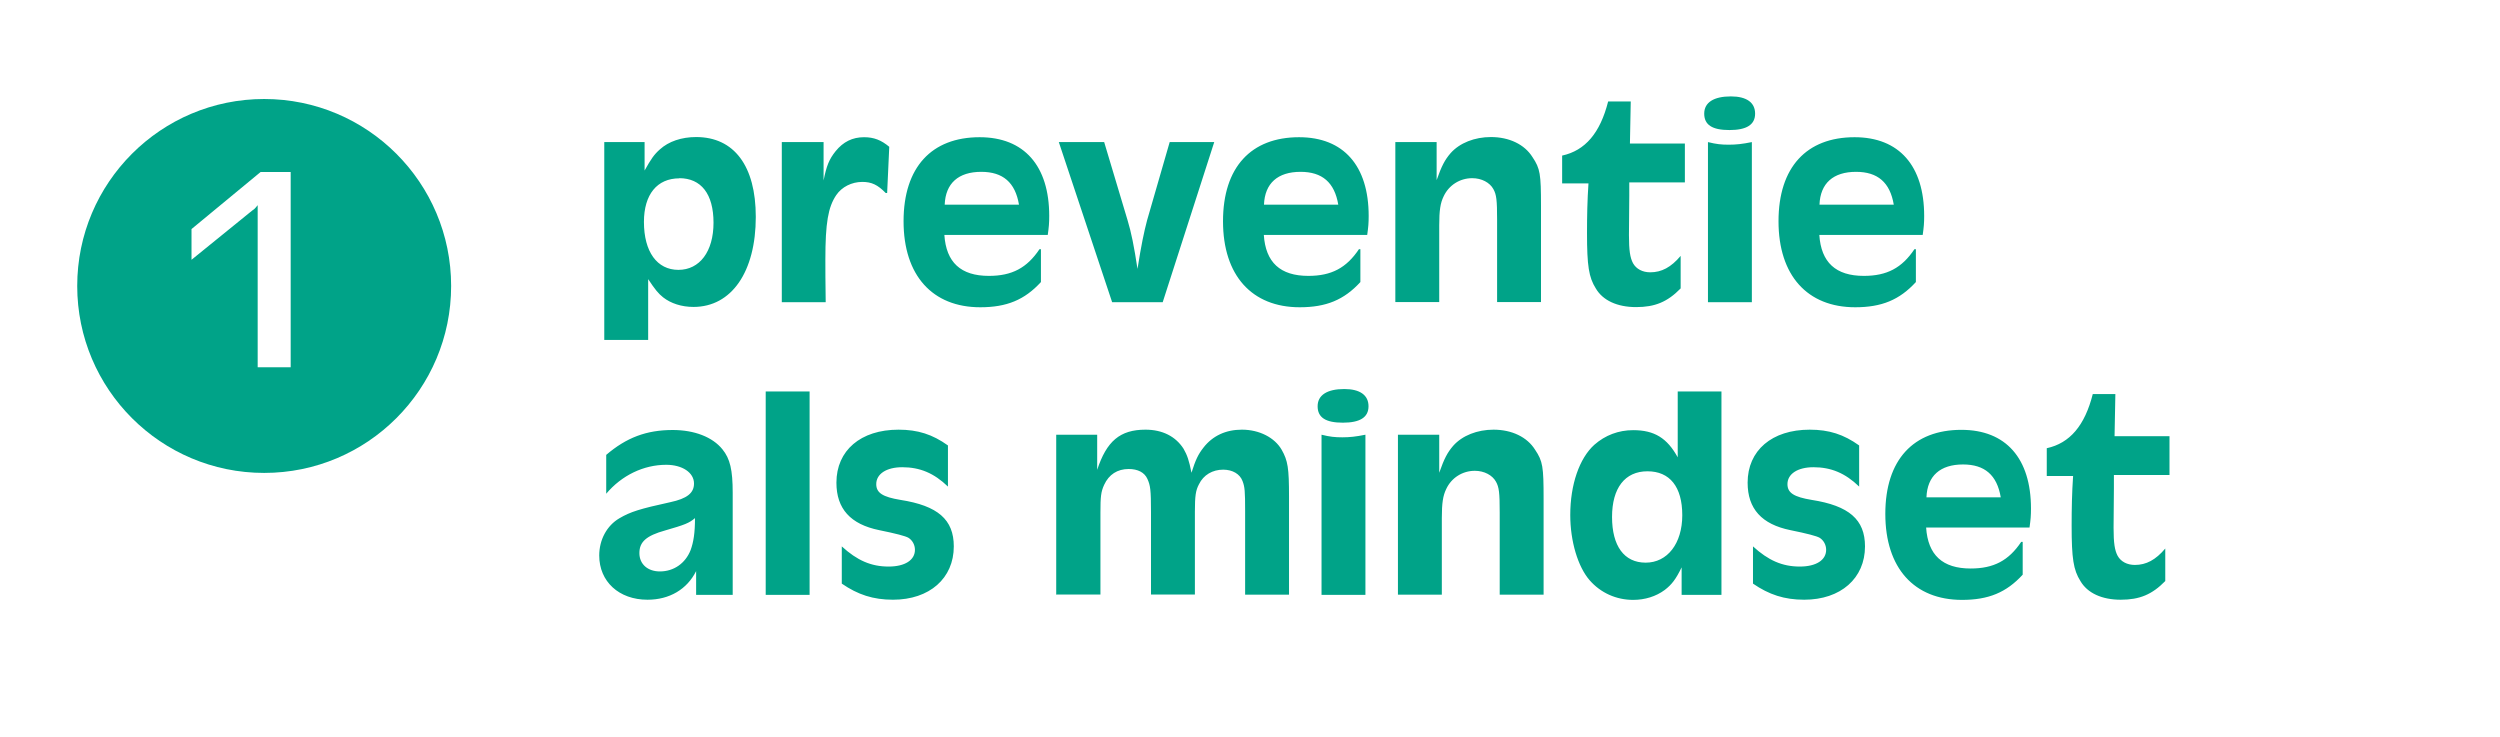
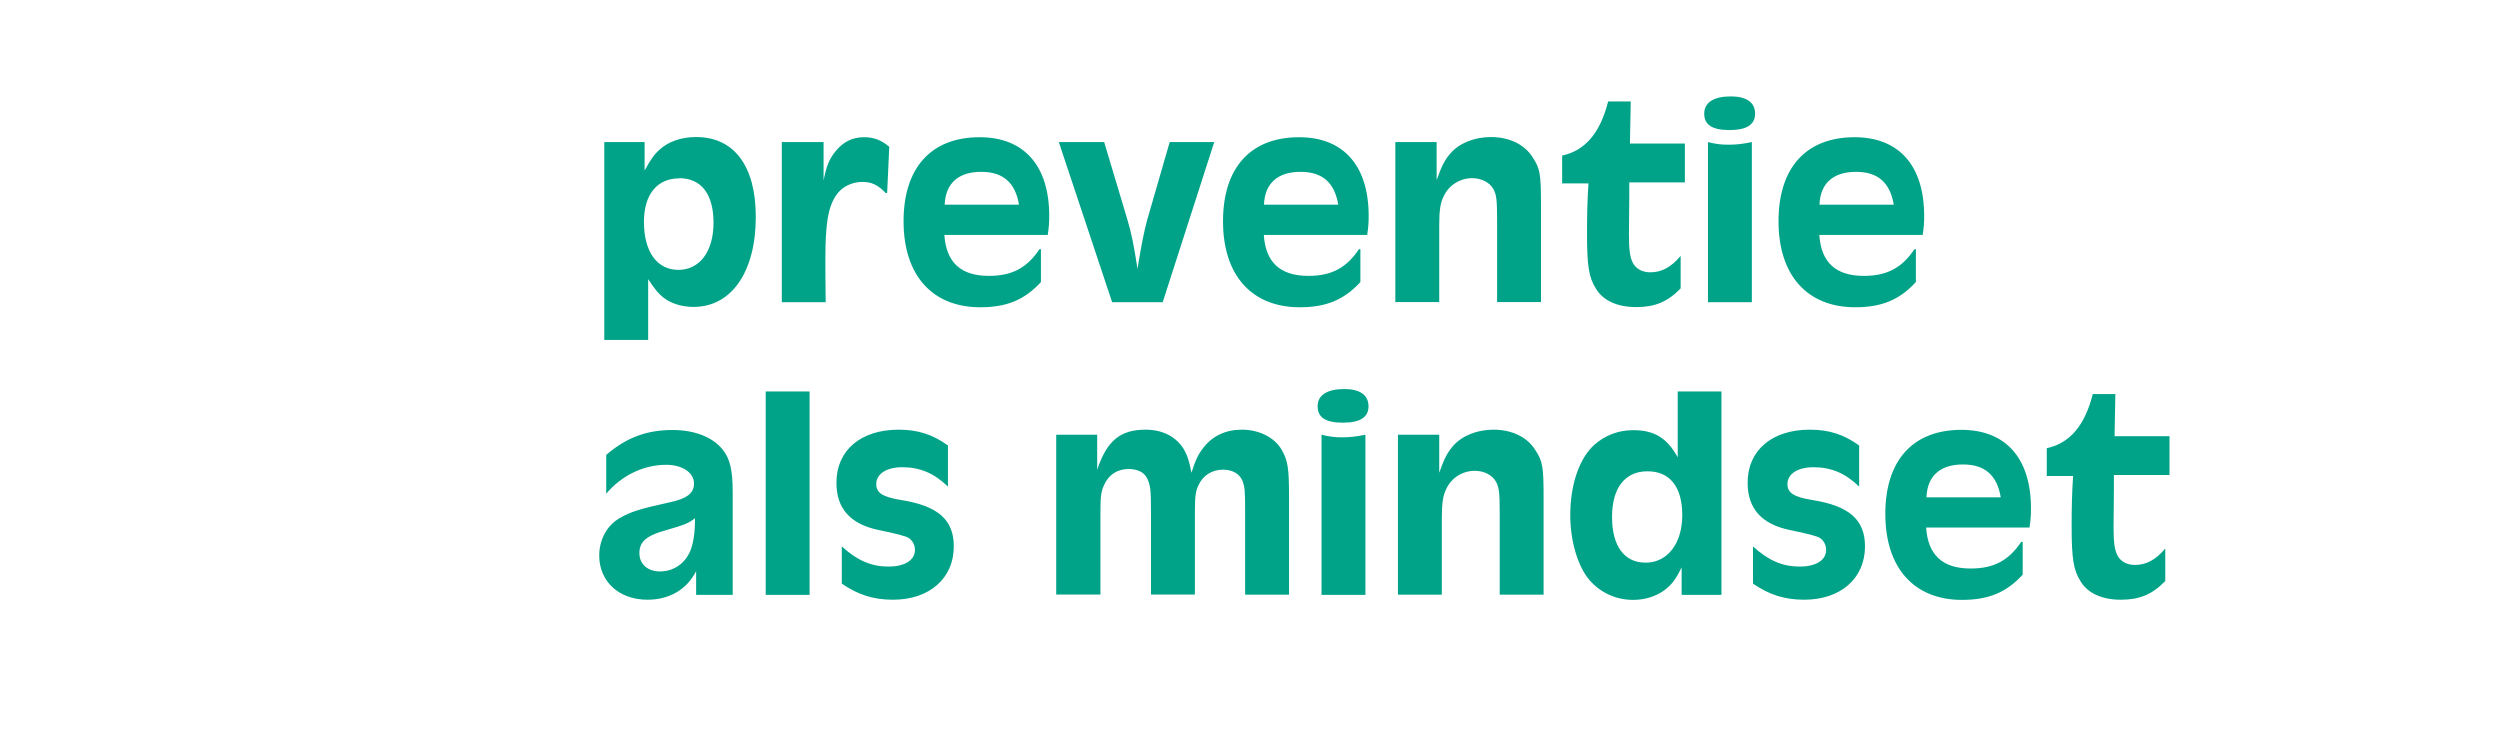
<svg xmlns="http://www.w3.org/2000/svg" id="Laag_1" data-name="Laag 1" viewBox="0 0 153.78 45.33">
  <defs>
    <style>      .cls-1 {        fill: #00a388;      }    </style>
  </defs>
-   <path class="cls-1" d="M16.25,6.09c-6.35,0-11.5,5.15-11.5,11.5s5.15,11.5,11.5,11.5,11.5-5.15,11.5-11.5-5.15-11.5-11.5-11.5ZM17.88,22.59h-2.03v-9.97c-.11.13-.14.18-.2.23-.04.02-.14.11-.32.25l-3.55,2.88v-1.89l4.25-3.51h1.85v12.01Z" />
-   <path class="cls-1" d="M37.17,20.93v-12.19h2.48v1.75c.4-.72.59-.99.94-1.3.54-.49,1.33-.76,2.23-.76,2.34,0,3.67,1.78,3.67,4.91,0,3.38-1.49,5.54-3.83,5.54-.74,0-1.4-.22-1.87-.59-.29-.23-.49-.47-.92-1.12v3.74h-2.7ZM41.79,10.97c-1.37,0-2.18.99-2.18,2.68,0,1.84.81,2.95,2.12,2.95s2.16-1.13,2.16-2.9-.76-2.74-2.11-2.74ZM48.09,18.59v-9.85h2.57v2.36c.18-.9.34-1.3.74-1.8.47-.58,1.04-.86,1.75-.86.61,0,1.06.18,1.55.59l-.13,2.84h-.09c-.49-.5-.86-.68-1.44-.68-.65,0-1.26.31-1.6.81-.5.74-.67,1.71-.67,3.96,0,.61,0,1.28.02,2.63h-2.7ZM64.46,14.45h-6.37c.11,1.69,1.01,2.52,2.74,2.52,1.42,0,2.34-.49,3.11-1.64h.09v2.02c-1.01,1.1-2.11,1.55-3.73,1.55-2.95,0-4.72-1.96-4.72-5.29s1.73-5.17,4.68-5.17c2.74,0,4.28,1.76,4.28,4.84,0,.43-.02.68-.09,1.17ZM58.11,12.59h4.57c-.23-1.37-.99-2.02-2.32-2.02-1.4,0-2.2.7-2.25,2.02ZM74.69,8.74l-3.17,9.85h-3.11l-3.28-9.85h2.79l1.44,4.81c.22.72.4,1.6.61,2.99.23-1.46.4-2.27.59-2.99l1.39-4.81h2.74ZM84.11,14.45h-6.37c.11,1.69,1.01,2.52,2.74,2.52,1.42,0,2.34-.49,3.11-1.64h.09v2.02c-1.01,1.1-2.11,1.55-3.73,1.55-2.95,0-4.72-1.96-4.72-5.29s1.73-5.17,4.68-5.17c2.74,0,4.28,1.76,4.28,4.84,0,.43-.02.68-.09,1.17ZM77.75,12.59h4.57c-.23-1.37-.99-2.02-2.32-2.02-1.4,0-2.2.7-2.25,2.02ZM85.83,18.59v-9.85h2.54v2.34c.31-.88.5-1.24.86-1.66.56-.63,1.48-.99,2.48-.99,1.12,0,2.07.45,2.56,1.24.47.7.52,1.04.52,2.99v5.92h-2.7v-5.06c0-1.22-.04-1.55-.23-1.89-.22-.4-.72-.67-1.3-.67-.76,0-1.44.43-1.76,1.12-.2.41-.27.86-.27,1.78v4.72h-2.7ZM100.26,8.83h3.38v2.39h-3.42v.81l-.02,2.43c0,.95.07,1.39.25,1.73.2.36.59.56,1.06.56.7,0,1.28-.31,1.87-1.01v2c-.81.83-1.58,1.15-2.74,1.15s-2.05-.41-2.48-1.15c-.43-.68-.54-1.39-.54-3.4,0-1.04.02-2.05.09-3.06h-1.62v-1.71c1.42-.31,2.34-1.39,2.83-3.33h1.39l-.05,2.59ZM106.47,5.93c.97,0,1.49.38,1.49,1.06s-.52,1.01-1.58,1.01-1.55-.32-1.55-1.01.59-1.06,1.64-1.06ZM105.06,18.59v-9.85c.52.13.83.16,1.28.16s.83-.04,1.42-.16v9.85h-2.7ZM118.28,14.45h-6.37c.11,1.69,1.01,2.52,2.74,2.52,1.42,0,2.34-.49,3.11-1.64h.09v2.02c-1.01,1.1-2.11,1.55-3.73,1.55-2.95,0-4.72-1.96-4.72-5.29s1.73-5.17,4.68-5.17c2.74,0,4.28,1.76,4.28,4.84,0,.43-.02.68-.09,1.17ZM111.92,12.59h4.57c-.23-1.37-.99-2.02-2.32-2.02-1.4,0-2.2.7-2.25,2.02ZM45.07,36.59h-2.25v-1.46c-.56,1.12-1.64,1.76-2.99,1.76-1.76,0-2.97-1.12-2.97-2.72,0-.97.47-1.84,1.24-2.29.68-.4,1.26-.58,3.13-.99,1.03-.22,1.46-.56,1.46-1.15,0-.67-.72-1.15-1.71-1.15-1.39,0-2.74.65-3.69,1.78v-2.39c1.24-1.06,2.47-1.53,4.09-1.53,1.33,0,2.45.43,3.06,1.19.47.58.63,1.26.63,2.68v6.26ZM42.75,31.87c-.36.31-.63.41-1.84.76-1.15.32-1.58.7-1.58,1.39s.52,1.13,1.26,1.13c.86,0,1.57-.5,1.89-1.31.18-.49.27-1.06.27-1.96ZM47.1,36.59v-12.51h2.7v12.51h-2.7ZM58.31,27.43v2.5c-.86-.83-1.73-1.19-2.81-1.19-.97,0-1.6.41-1.6,1.04,0,.54.4.79,1.49.97,2.3.36,3.28,1.21,3.28,2.86,0,1.96-1.49,3.28-3.74,3.28-1.22,0-2.16-.31-3.15-.99v-2.29c.94.86,1.8,1.24,2.88,1.24,1.01,0,1.62-.4,1.62-1.03,0-.31-.16-.59-.4-.74q-.27-.16-1.8-.47c-1.76-.36-2.63-1.31-2.63-2.92,0-1.98,1.49-3.26,3.82-3.26,1.19,0,2.09.29,3.04.97ZM64.97,36.59v-9.85h2.52v2.16c.58-1.76,1.4-2.47,2.97-2.47,1.04,0,1.85.41,2.34,1.17.23.4.34.72.49,1.48.25-.79.41-1.13.74-1.55.56-.72,1.37-1.1,2.36-1.1,1.08,0,2.02.49,2.45,1.24.38.67.45,1.12.45,2.88v6.03h-2.7v-5.15c0-1.21-.02-1.48-.16-1.84-.16-.43-.61-.7-1.19-.7-.65,0-1.21.32-1.49.9-.2.38-.25.7-.25,1.69v5.09h-2.7v-5.09c0-1.35-.04-1.62-.22-2.02s-.59-.61-1.15-.61c-.7,0-1.22.34-1.51.97-.2.43-.23.74-.23,1.71v5.04h-2.7ZM82.69,23.93c.97,0,1.49.38,1.49,1.06s-.52,1.01-1.58,1.01-1.55-.32-1.55-1.01.59-1.06,1.64-1.06ZM81.29,36.59v-9.85c.52.13.83.16,1.28.16s.83-.04,1.42-.16v9.85h-2.7ZM85.99,36.59v-9.85h2.54v2.34c.31-.88.5-1.24.86-1.66.56-.63,1.48-.99,2.48-.99,1.12,0,2.07.45,2.56,1.24.47.7.52,1.04.52,2.99v5.92h-2.7v-5.06c0-1.22-.04-1.55-.23-1.89-.22-.4-.72-.67-1.3-.67-.76,0-1.44.43-1.76,1.12-.2.41-.27.86-.27,1.78v4.72h-2.7ZM105.89,24.08v12.51h-2.45v-1.69c-.36.74-.61,1.06-1.04,1.39-.54.4-1.22.61-1.94.61-1.04,0-2-.43-2.68-1.21-.72-.83-1.19-2.39-1.19-4.01,0-1.87.56-3.49,1.48-4.32.67-.59,1.49-.9,2.39-.9,1.31,0,2.09.49,2.74,1.67v-4.05h2.7ZM101.34,28.99c-1.39,0-2.18,1.03-2.18,2.81s.74,2.81,2.07,2.81,2.25-1.17,2.25-2.92-.77-2.7-2.14-2.7ZM114.36,27.43v2.5c-.86-.83-1.73-1.19-2.81-1.19-.97,0-1.6.41-1.6,1.04,0,.54.4.79,1.49.97,2.3.36,3.28,1.21,3.28,2.86,0,1.96-1.49,3.28-3.74,3.28-1.22,0-2.16-.31-3.15-.99v-2.29c.94.86,1.8,1.24,2.88,1.24,1.01,0,1.62-.4,1.62-1.03,0-.31-.16-.59-.4-.74q-.27-.16-1.8-.47c-1.76-.36-2.63-1.31-2.63-2.92,0-1.98,1.49-3.26,3.82-3.26,1.19,0,2.09.29,3.04.97ZM124.85,32.45h-6.37c.11,1.69,1.01,2.52,2.74,2.52,1.42,0,2.34-.49,3.11-1.64h.09v2.02c-1.01,1.1-2.11,1.55-3.73,1.55-2.95,0-4.72-1.96-4.72-5.29s1.73-5.17,4.68-5.17c2.74,0,4.28,1.76,4.28,4.84,0,.43-.02.68-.09,1.17ZM118.5,30.59h4.57c-.23-1.37-.99-2.02-2.32-2.02-1.4,0-2.2.7-2.25,2.02ZM130.07,26.83h3.38v2.39h-3.42v.81l-.02,2.43c0,.95.07,1.39.25,1.73.2.36.59.56,1.06.56.7,0,1.28-.31,1.87-1.01v2c-.81.83-1.58,1.15-2.74,1.15s-2.05-.41-2.48-1.15c-.43-.68-.54-1.39-.54-3.4,0-1.04.02-2.05.09-3.06h-1.62v-1.71c1.42-.31,2.34-1.39,2.83-3.33h1.39l-.05,2.59Z" />
+   <path class="cls-1" d="M37.17,20.93v-12.19h2.48v1.75c.4-.72.59-.99.94-1.3.54-.49,1.33-.76,2.23-.76,2.34,0,3.67,1.78,3.67,4.91,0,3.38-1.49,5.54-3.83,5.54-.74,0-1.4-.22-1.87-.59-.29-.23-.49-.47-.92-1.12v3.74h-2.7ZM41.79,10.97c-1.37,0-2.18.99-2.18,2.68,0,1.84.81,2.95,2.12,2.95s2.16-1.13,2.16-2.9-.76-2.74-2.11-2.74ZM48.09,18.59v-9.85h2.57v2.36c.18-.9.34-1.3.74-1.8.47-.58,1.04-.86,1.75-.86.61,0,1.06.18,1.55.59l-.13,2.84h-.09c-.49-.5-.86-.68-1.44-.68-.65,0-1.26.31-1.6.81-.5.74-.67,1.71-.67,3.96,0,.61,0,1.28.02,2.63h-2.7ZM64.46,14.45h-6.37c.11,1.69,1.01,2.52,2.74,2.52,1.42,0,2.34-.49,3.11-1.64h.09v2.02c-1.01,1.1-2.11,1.55-3.73,1.55-2.95,0-4.72-1.96-4.72-5.29s1.73-5.17,4.68-5.17c2.74,0,4.28,1.76,4.28,4.84,0,.43-.02.68-.09,1.17ZM58.11,12.59h4.57c-.23-1.37-.99-2.02-2.32-2.02-1.4,0-2.2.7-2.25,2.02ZM74.69,8.74l-3.17,9.85h-3.11l-3.28-9.85h2.79l1.44,4.81c.22.72.4,1.6.61,2.99.23-1.46.4-2.27.59-2.99l1.39-4.81h2.74ZM84.11,14.45h-6.37c.11,1.69,1.01,2.52,2.74,2.52,1.42,0,2.34-.49,3.11-1.64h.09v2.02c-1.01,1.1-2.11,1.55-3.73,1.55-2.95,0-4.72-1.96-4.72-5.29s1.73-5.17,4.68-5.17c2.74,0,4.28,1.76,4.28,4.84,0,.43-.02.68-.09,1.17ZM77.75,12.59h4.57c-.23-1.37-.99-2.02-2.32-2.02-1.4,0-2.2.7-2.25,2.02ZM85.83,18.59v-9.85h2.54v2.34c.31-.88.5-1.24.86-1.66.56-.63,1.48-.99,2.48-.99,1.12,0,2.07.45,2.56,1.24.47.7.52,1.04.52,2.99v5.92h-2.7v-5.06c0-1.22-.04-1.55-.23-1.89-.22-.4-.72-.67-1.3-.67-.76,0-1.44.43-1.76,1.12-.2.41-.27.86-.27,1.78v4.72h-2.7ZM100.26,8.83h3.38v2.39h-3.42v.81l-.02,2.43c0,.95.07,1.39.25,1.73.2.36.59.56,1.06.56.7,0,1.28-.31,1.87-1.01v2c-.81.83-1.58,1.15-2.74,1.15s-2.05-.41-2.48-1.15c-.43-.68-.54-1.39-.54-3.4,0-1.04.02-2.05.09-3.06h-1.62v-1.71c1.42-.31,2.34-1.39,2.83-3.33h1.39l-.05,2.59ZM106.47,5.93c.97,0,1.49.38,1.49,1.06s-.52,1.01-1.58,1.01-1.55-.32-1.55-1.01.59-1.06,1.64-1.06ZM105.06,18.59v-9.85c.52.13.83.16,1.28.16s.83-.04,1.42-.16v9.85h-2.7ZM118.28,14.45h-6.37c.11,1.69,1.01,2.52,2.74,2.52,1.42,0,2.34-.49,3.11-1.64h.09v2.02c-1.01,1.1-2.11,1.55-3.73,1.55-2.95,0-4.72-1.96-4.72-5.29s1.73-5.17,4.68-5.17c2.74,0,4.28,1.76,4.28,4.84,0,.43-.02.68-.09,1.17ZM111.92,12.59h4.57c-.23-1.37-.99-2.02-2.32-2.02-1.4,0-2.2.7-2.25,2.02ZM45.07,36.59h-2.25v-1.46c-.56,1.12-1.64,1.76-2.99,1.76-1.76,0-2.97-1.12-2.97-2.72,0-.97.47-1.84,1.24-2.29.68-.4,1.26-.58,3.13-.99,1.03-.22,1.46-.56,1.46-1.15,0-.67-.72-1.15-1.71-1.15-1.39,0-2.74.65-3.69,1.78v-2.39c1.24-1.06,2.47-1.53,4.09-1.53,1.33,0,2.45.43,3.06,1.19.47.58.63,1.26.63,2.68v6.26ZM42.75,31.87c-.36.31-.63.41-1.84.76-1.15.32-1.58.7-1.58,1.39s.52,1.13,1.26,1.13c.86,0,1.57-.5,1.89-1.31.18-.49.27-1.06.27-1.96ZM47.1,36.59v-12.51h2.7v12.51h-2.7ZM58.31,27.43v2.5c-.86-.83-1.73-1.19-2.81-1.19-.97,0-1.6.41-1.6,1.04,0,.54.4.79,1.49.97,2.3.36,3.28,1.21,3.28,2.86,0,1.96-1.49,3.28-3.74,3.28-1.22,0-2.16-.31-3.15-.99v-2.29c.94.86,1.8,1.24,2.88,1.24,1.01,0,1.62-.4,1.62-1.03,0-.31-.16-.59-.4-.74q-.27-.16-1.8-.47c-1.76-.36-2.63-1.31-2.63-2.92,0-1.98,1.49-3.26,3.82-3.26,1.19,0,2.09.29,3.04.97ZM64.97,36.59v-9.85h2.52v2.16c.58-1.76,1.4-2.47,2.97-2.47,1.04,0,1.85.41,2.34,1.17.23.4.34.72.49,1.48.25-.79.41-1.13.74-1.55.56-.72,1.37-1.1,2.36-1.1,1.08,0,2.02.49,2.45,1.24.38.67.45,1.12.45,2.88v6.03h-2.7v-5.15c0-1.21-.02-1.48-.16-1.84-.16-.43-.61-.7-1.19-.7-.65,0-1.21.32-1.49.9-.2.38-.25.7-.25,1.69v5.09h-2.7v-5.09c0-1.35-.04-1.62-.22-2.02s-.59-.61-1.15-.61c-.7,0-1.22.34-1.51.97-.2.43-.23.74-.23,1.71v5.04h-2.7ZM82.69,23.93c.97,0,1.49.38,1.49,1.06s-.52,1.01-1.58,1.01-1.55-.32-1.55-1.01.59-1.06,1.64-1.06ZM81.29,36.59v-9.85c.52.13.83.16,1.28.16s.83-.04,1.42-.16v9.85h-2.7ZM85.99,36.59v-9.85h2.54v2.34c.31-.88.5-1.24.86-1.66.56-.63,1.48-.99,2.48-.99,1.12,0,2.07.45,2.56,1.24.47.7.52,1.04.52,2.99v5.92h-2.7v-5.06c0-1.22-.04-1.55-.23-1.89-.22-.4-.72-.67-1.3-.67-.76,0-1.44.43-1.76,1.12-.2.41-.27.86-.27,1.78v4.72h-2.7ZM105.89,24.08v12.51h-2.45v-1.69c-.36.74-.61,1.06-1.04,1.39-.54.4-1.22.61-1.94.61-1.04,0-2-.43-2.68-1.21-.72-.83-1.19-2.39-1.19-4.01,0-1.87.56-3.49,1.48-4.32.67-.59,1.49-.9,2.39-.9,1.31,0,2.09.49,2.74,1.67v-4.05h2.7ZM101.34,28.99c-1.39,0-2.18,1.03-2.18,2.81s.74,2.81,2.07,2.81,2.25-1.17,2.25-2.92-.77-2.7-2.14-2.7ZM114.36,27.43v2.5c-.86-.83-1.73-1.19-2.81-1.19-.97,0-1.6.41-1.6,1.04,0,.54.4.79,1.49.97,2.3.36,3.28,1.21,3.28,2.86,0,1.96-1.49,3.28-3.74,3.28-1.22,0-2.16-.31-3.15-.99v-2.29c.94.86,1.8,1.24,2.88,1.24,1.01,0,1.62-.4,1.62-1.03,0-.31-.16-.59-.4-.74q-.27-.16-1.8-.47c-1.76-.36-2.63-1.31-2.63-2.92,0-1.98,1.49-3.26,3.82-3.26,1.19,0,2.09.29,3.04.97ZM124.85,32.45h-6.37c.11,1.69,1.01,2.52,2.74,2.52,1.42,0,2.34-.49,3.11-1.64h.09v2.02c-1.01,1.1-2.11,1.55-3.73,1.55-2.95,0-4.72-1.96-4.72-5.29s1.73-5.17,4.68-5.17c2.74,0,4.28,1.76,4.28,4.84,0,.43-.02.68-.09,1.17M118.5,30.59h4.57c-.23-1.37-.99-2.02-2.32-2.02-1.4,0-2.2.7-2.25,2.02ZM130.07,26.83h3.38v2.39h-3.42v.81l-.02,2.43c0,.95.07,1.39.25,1.73.2.36.59.56,1.06.56.7,0,1.28-.31,1.87-1.01v2c-.81.83-1.58,1.15-2.74,1.15s-2.05-.41-2.48-1.15c-.43-.68-.54-1.39-.54-3.4,0-1.04.02-2.05.09-3.06h-1.62v-1.71c1.42-.31,2.34-1.39,2.83-3.33h1.39l-.05,2.59Z" />
</svg>